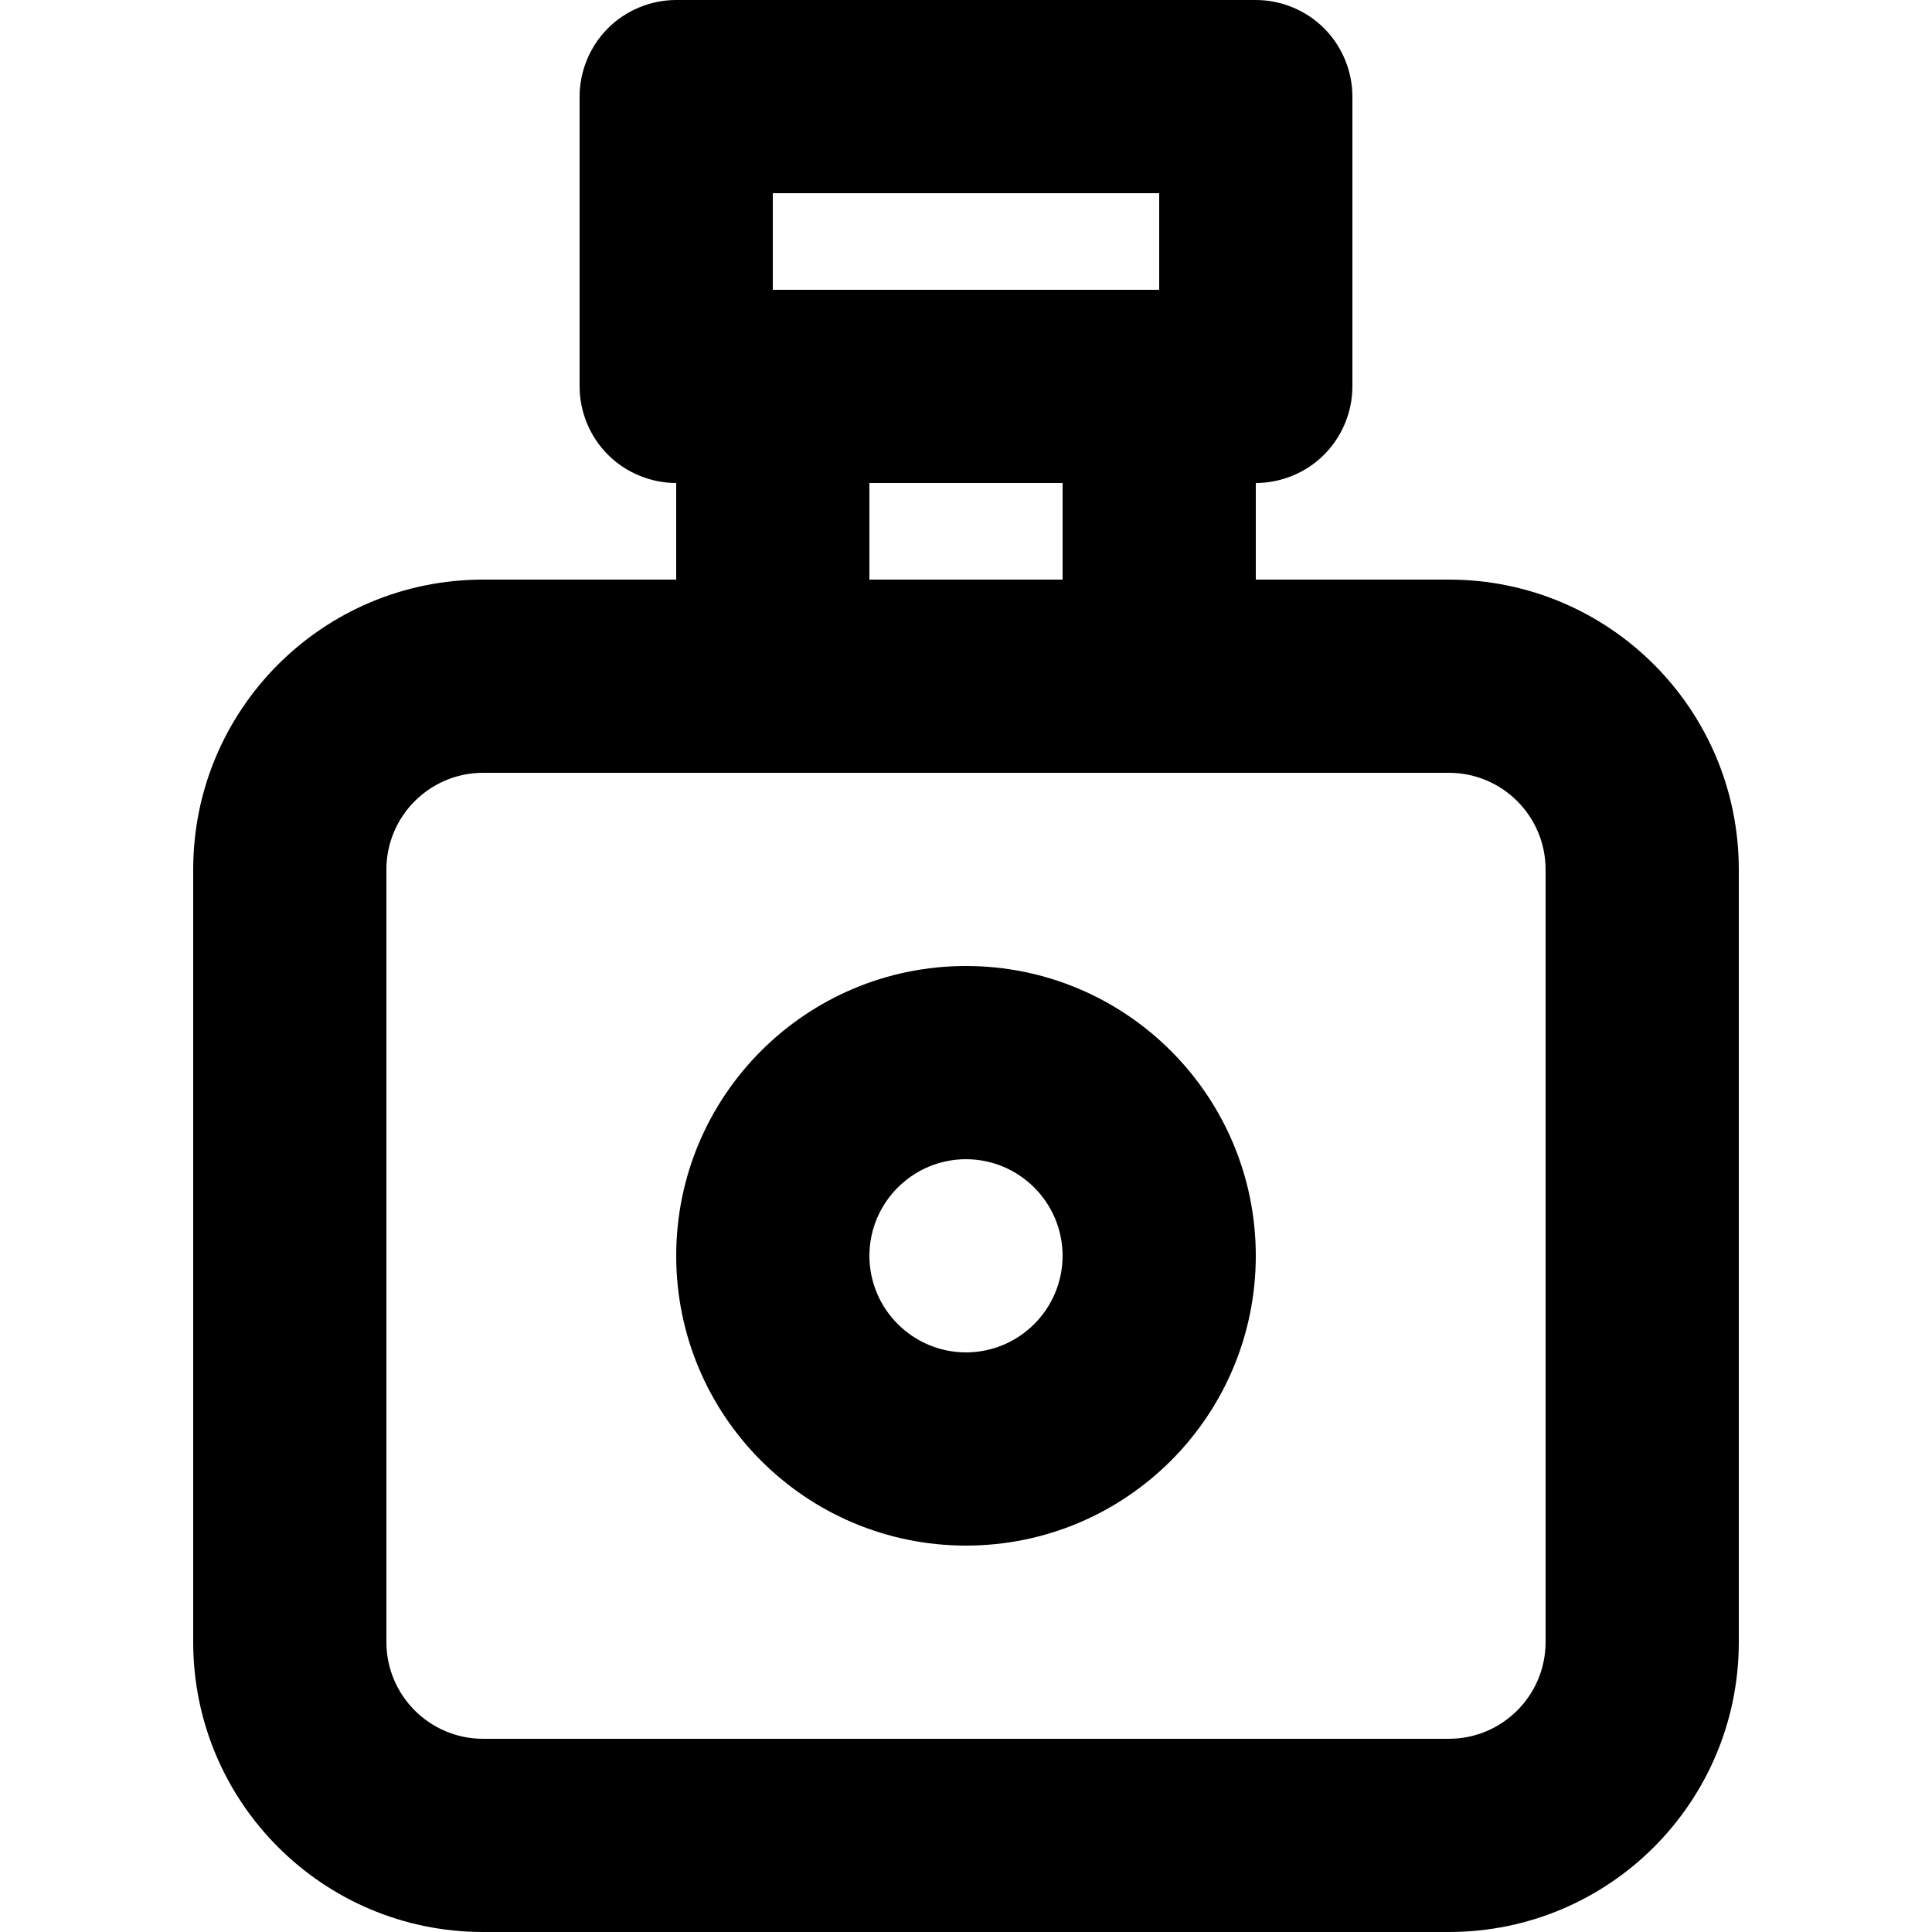
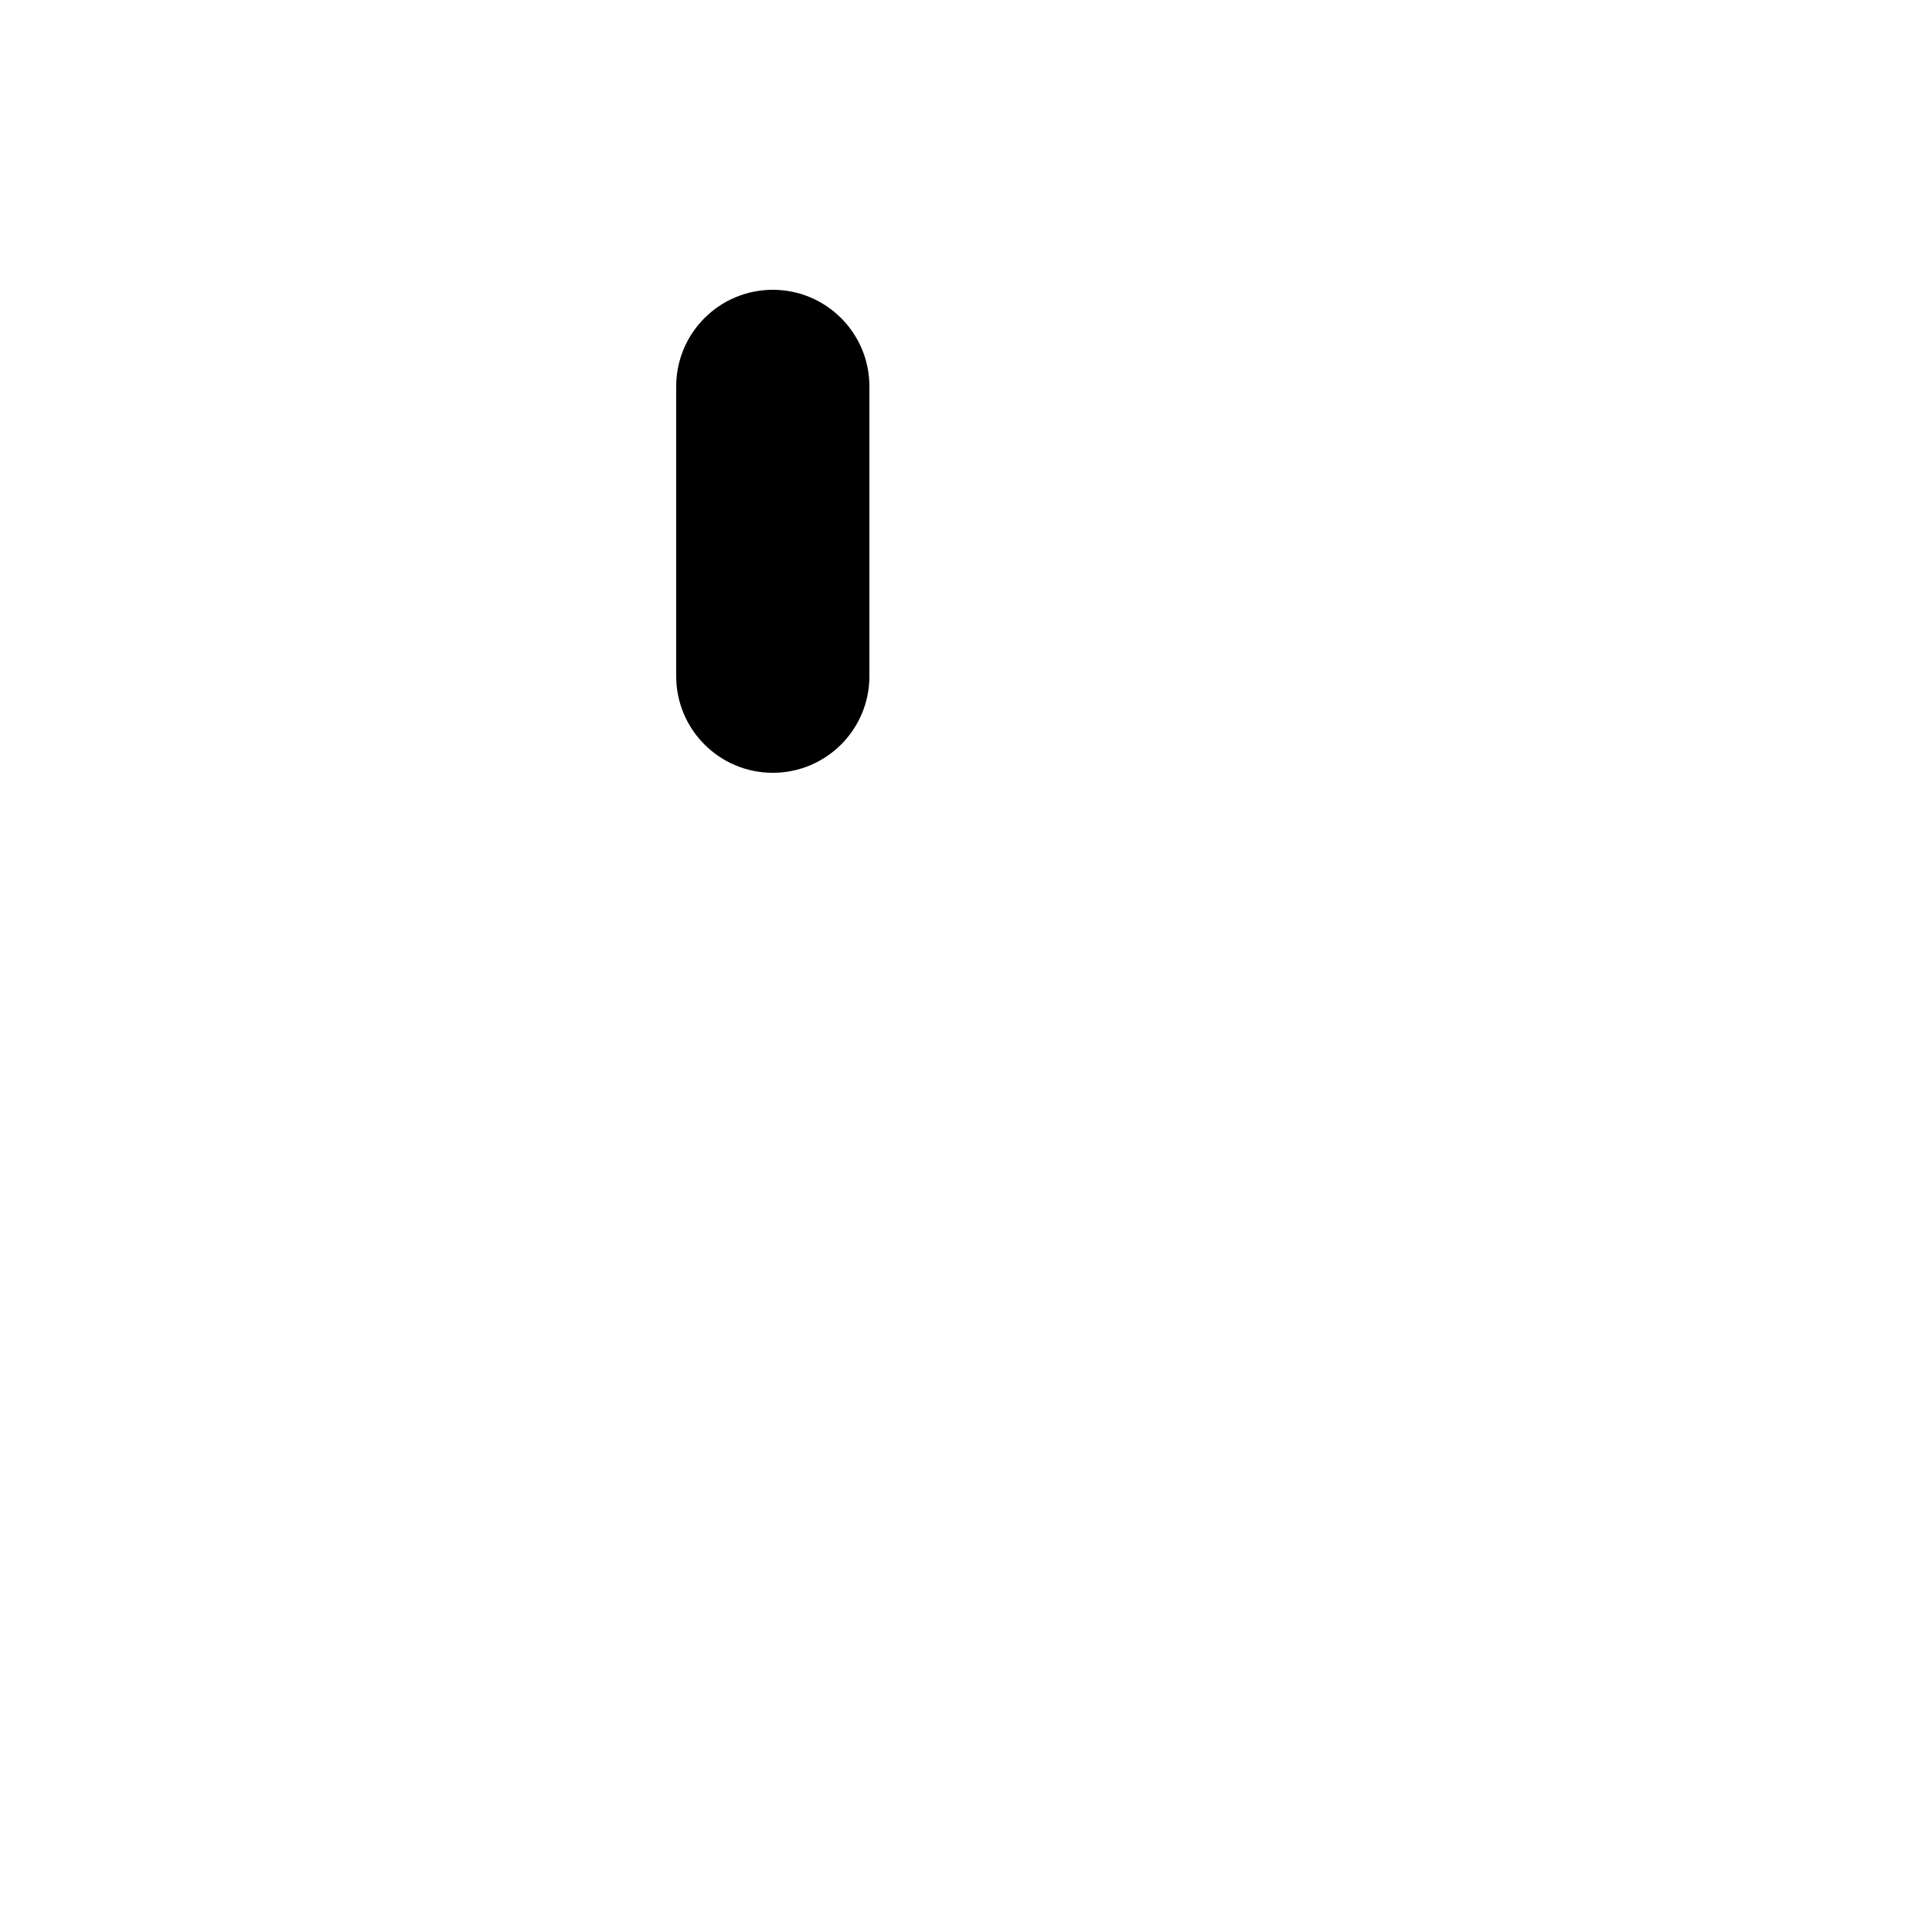
<svg xmlns="http://www.w3.org/2000/svg" version="1.1" id="Layer_1" x="0px" y="0px" viewBox="0 0 512 512" style="enable-background:new 0 0 512 512;" xml:space="preserve">
  <g>
    <path d="M179.2,102.4v76.8c0,14.14,11.46,25.6,25.6,25.6c14.14,0,25.6-11.46,25.6-25.6v-76.8c0-14.14-11.46-25.6-25.6-25.6   C190.66,76.8,179.2,88.26,179.2,102.4" />
-     <path d="M281.6,102.4v76.8c0,14.14,11.46,25.6,25.6,25.6c14.14,0,25.6-11.46,25.6-25.6v-76.8c0-14.14-11.46-25.6-25.6-25.6   C293.06,76.8,281.6,88.26,281.6,102.4" />
-     <path d="M76.8,230.4h25.6c0.03-14.13,11.47-25.57,25.6-25.6h256c14.13,0.03,25.57,11.47,25.6,25.6v204.8   c-0.03,14.13-11.47,25.57-25.6,25.6H128c-14.13-0.03-25.57-11.47-25.6-25.6l0-204.8H76.8H51.2v204.8   c0.02,42.43,34.37,76.78,76.8,76.8h256c42.43-0.02,76.78-34.37,76.8-76.8l0-204.8c-0.02-42.43-34.37-76.78-76.8-76.8H128   c-42.43,0.02-76.78,34.37-76.8,76.8H76.8z" />
-     <path d="M179.2,332.8c0.02,42.43,34.37,76.78,76.8,76.8c42.43-0.02,76.78-34.37,76.8-76.8c-0.02-42.43-34.37-76.78-76.8-76.8   C213.57,256.02,179.22,290.37,179.2,332.8c0,14.14,11.46,25.6,25.6,25.6c14.14,0,25.6-11.46,25.6-25.6   c0.03-14.13,11.47-25.57,25.6-25.6c14.13,0.03,25.57,11.47,25.6,25.6c-0.03,14.13-11.47,25.57-25.6,25.6   c-14.13-0.03-25.57-11.47-25.6-25.6c0-14.14-11.46-25.6-25.6-25.6C190.66,307.2,179.2,318.66,179.2,332.8L179.2,332.8z" />
-     <path d="M179.2,25.6v25.6h128v25.6H204.8l0-51.2H179.2v25.6V25.6h-25.6v76.8c0,6.74,2.73,13.34,7.5,18.1   c4.77,4.77,11.36,7.5,18.1,7.5h153.6c6.74,0,13.34-2.73,18.1-7.5c4.77-4.77,7.5-11.36,7.5-18.1V25.6c0-6.74-2.73-13.34-7.5-18.1   C346.14,2.73,339.54,0,332.8,0H179.2c-6.74,0-13.34,2.73-18.1,7.5c-4.77,4.77-7.5,11.36-7.5,18.1H179.2z" />
  </g>
</svg>